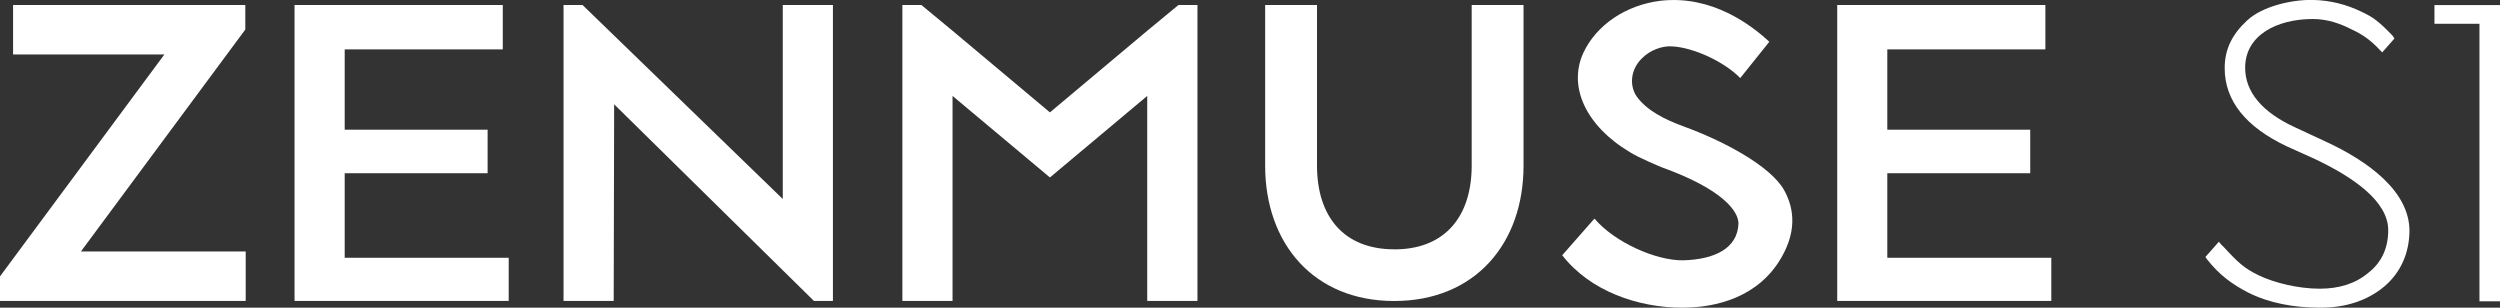
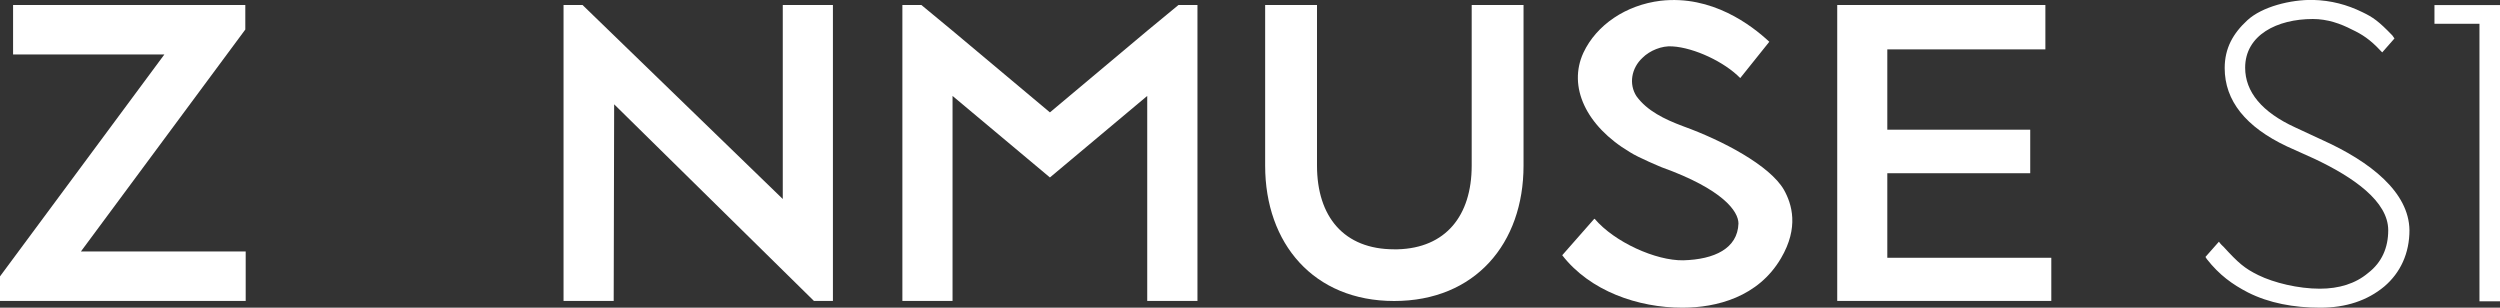
<svg xmlns="http://www.w3.org/2000/svg" version="1.1" id="图层_1" x="0px" y="0px" viewBox="0 0 325 40" style="enable-background:new 0 0 325 40;" xml:space="preserve">
  <rect x="0" y="0" width="325" height="40" fill="#333333" stroke="none" />
  <style type="text/css">
	.st0{fill-rule:evenodd;clip-rule:evenodd;fill:#FFFFFF;}
</style>
  <g>
    <polygon class="st0" points="101.76,25.87 75.73,0.65 73.26,0.65 73.26,39.12 79.78,39.12 79.84,13.56 105.81,39.12 108.28,39.12    108.28,0.65 101.76,0.65  " />
    <polygon class="st0" points="149.14,4 136.49,14.61 123.83,4 119.78,0.65 117.31,0.65 117.31,39.12 123.83,39.12 123.83,12.47    136.49,23.07 149.14,12.47 149.14,39.12 155.67,39.12 155.67,0.65 153.2,0.65  " />
-     <polygon class="st0" points="44.81,22.52 63.39,22.52 63.39,16.86 44.81,16.86 44.81,6.42 65.36,6.42 65.36,0.65 38.29,0.65    38.29,39.12 66.13,39.12 66.13,33.51 44.81,33.51  " />
    <polygon class="st0" points="31.89,3.84 31.89,0.65 1.7,0.65 1.7,7.08 21.37,7.08 0,35.93 0,39.12 31.94,39.12 31.94,32.69    10.52,32.69  " />
    <path class="st0" d="M218.83,16.42c-2.52-0.94-4.71-2.03-6.08-3.9c-1.04-1.59-0.66-3.68,0.77-5c0.93-0.94,2.52-1.6,3.89-1.49   c2.85,0.17,6.79,2.03,8.82,4.12l3.78-4.72c-2.3-2.14-7.45-6.1-14.14-5.33c-4.49,0.55-8.33,3.13-10.03,6.76   c-2.03,4.4,0.33,9.51,6.03,12.91c1.1,0.72,4.16,1.98,4.16,1.98c7.95,2.86,9.97,5.72,9.97,7.31c-0.11,3.24-3.12,4.67-7.18,4.78   c-3.56,0.06-8.93-2.36-11.51-5.39h-0.06l-4.16,4.73c3.62,4.67,9.86,6.82,15.62,6.82c4.44,0,9.86-1.38,12.82-6.43   c2.36-4.01,1.42-7.04,0.38-8.9C230.06,21.48,223.87,18.24,218.83,16.42z" />
    <polygon class="st0" points="245.35,22.52 263.93,22.52 263.93,16.86 245.35,16.86 245.35,6.42 265.9,6.42 265.9,0.65 238.84,0.65    238.84,39.12 266.67,39.12 266.67,33.51 245.35,33.51  " />
    <polygon class="st0" points="316.48,0.66 316.48,3.09 322.33,3.09 322.33,39.17 325,39.17 325,0.66  " />
    <path class="st0" d="M301.92,18.21l-3.55-1.65c-4.32-1.98-6.5-4.62-6.5-7.76c0-4.24,4.15-6.33,8.8-6.33c1.91,0,3.61,0.61,5.08,1.37   c1.31,0.61,2.4,1.32,3.72,2.75l0.22,0.22l1.59-1.81l-0.27-0.39c-1.8-1.87-2.51-2.36-3.88-3.02c-2.02-0.99-4.1-1.54-6.45-1.6   c-2.9-0.05-6.61,0.88-8.52,2.64c-1.86,1.71-2.95,3.63-2.95,6.22c0,4.24,2.73,7.65,8.09,10.18l3.55,1.6   c5.14,2.42,9.62,5.56,9.62,9.3c0,2.25-0.82,4.18-2.62,5.56c-1.64,1.38-3.77,2.04-6.28,2.04c-2.79,0-5.96-0.77-7.98-1.76   c-1.8-0.88-2.62-1.6-4.53-3.69c-0.38-0.33-0.6-0.66-0.6-0.66l-1.75,1.98l0.17,0.27c1.64,2.09,3.33,3.3,5.36,4.35   c2.73,1.38,5.96,1.98,9.4,1.98c3.33,0,6.12-0.93,8.31-2.75c2.13-1.81,3.28-4.35,3.28-7.32C313.17,24.98,308.15,21.02,301.92,18.21z   " />
    <path class="st0" d="M191.32,21.53c0,6.54-3.4,10.72-9.64,10.88h-0.44c-6.52,0-10.03-4.23-10.03-10.88V0.65h-6.74v20.89   c0,10.11,6.3,17.59,16.77,17.59c10.52,0,16.82-7.47,16.82-17.59V0.65h-6.74V21.53z" />
  </g>
</svg>